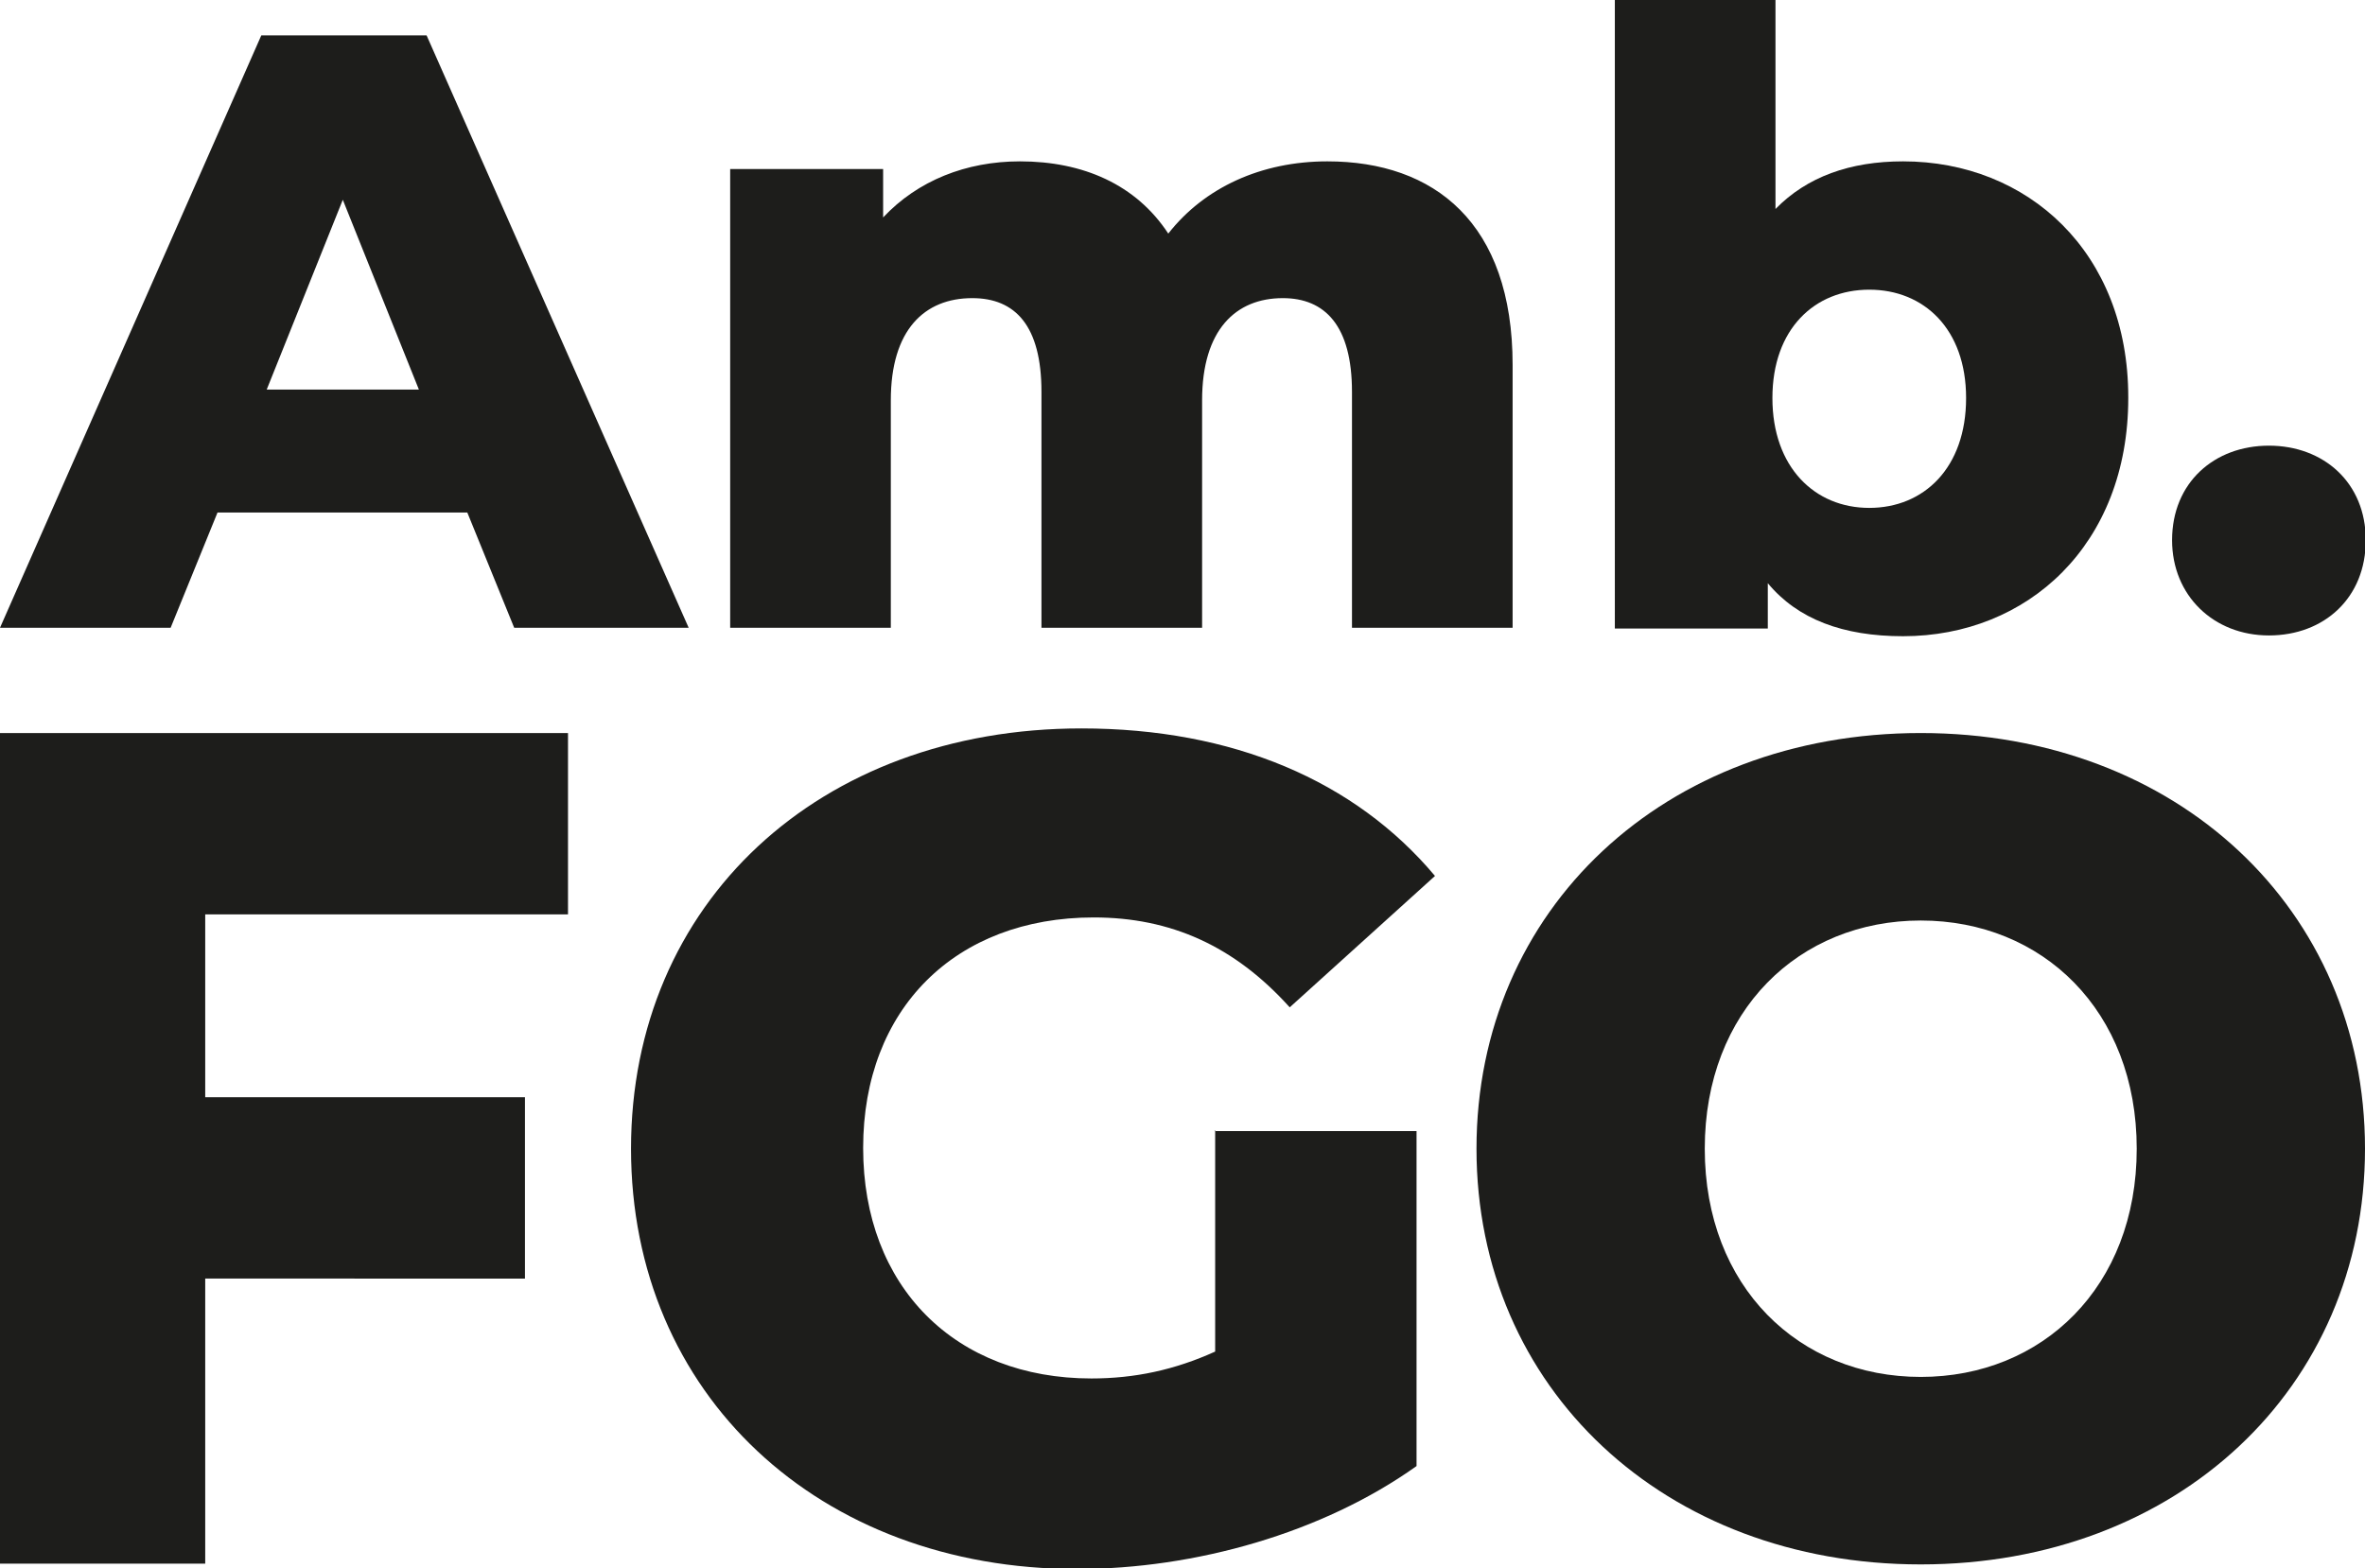
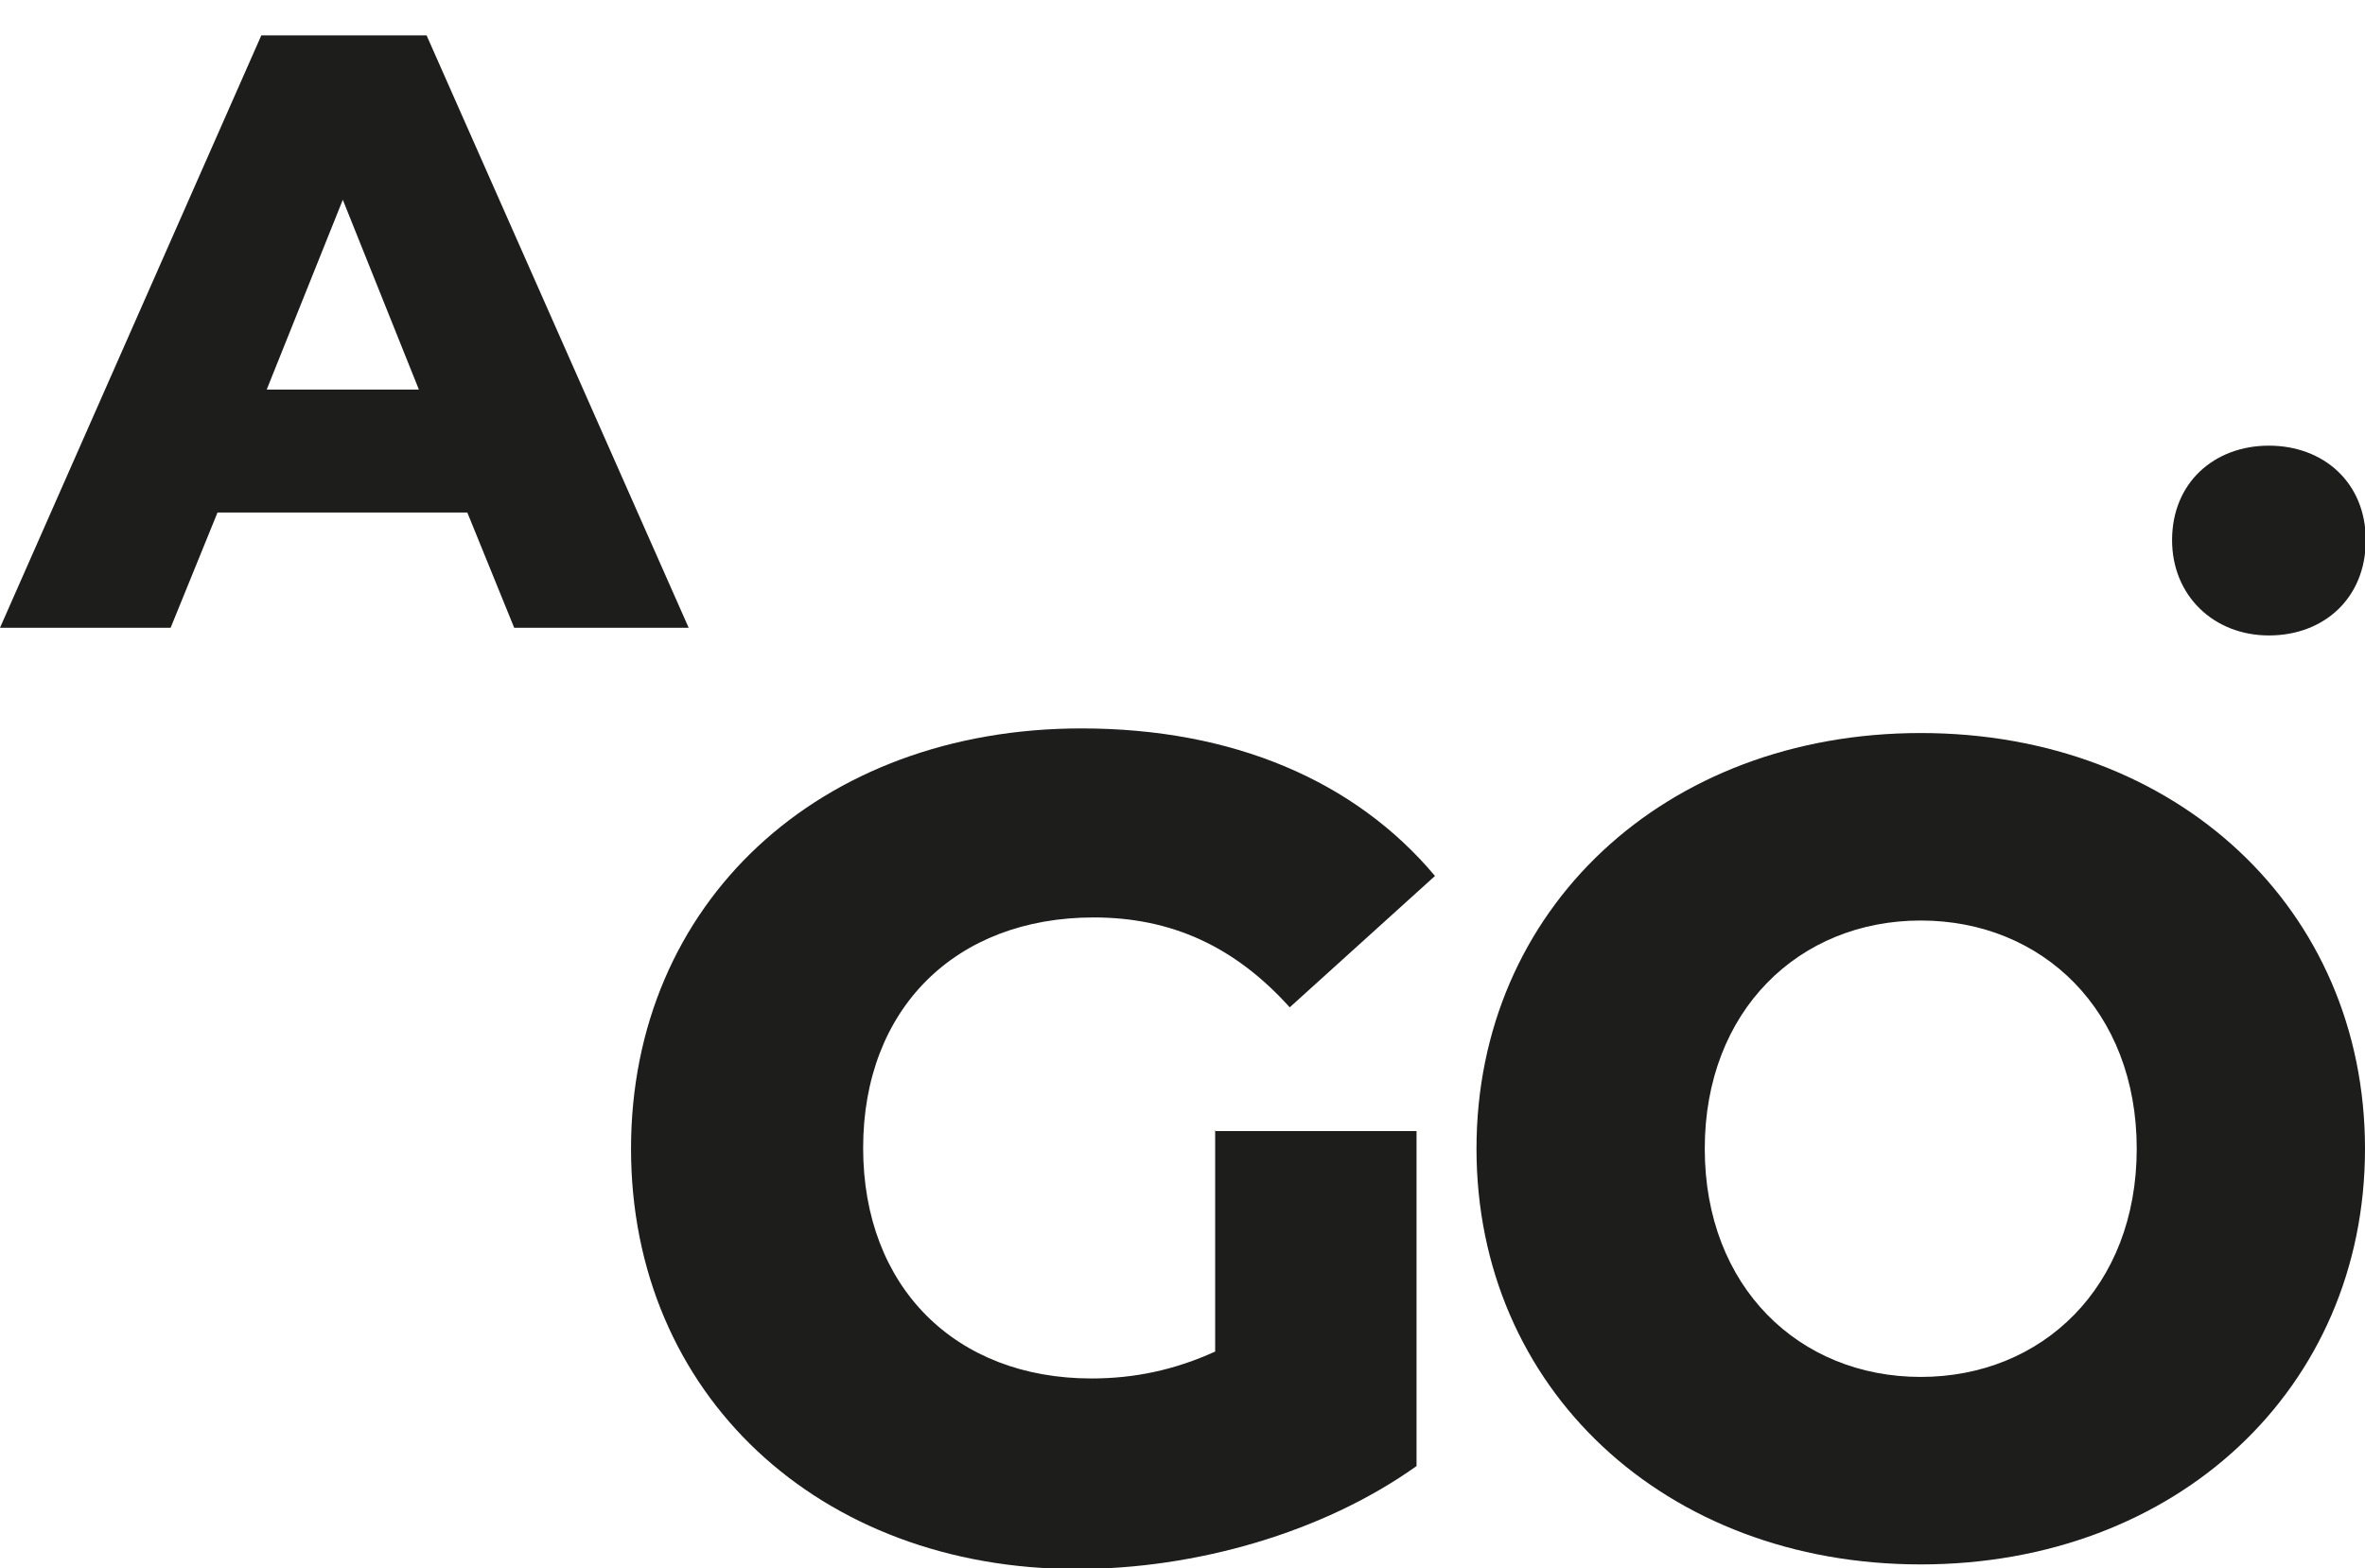
<svg xmlns="http://www.w3.org/2000/svg" id="Calque_1" viewBox="0 0 30.77 20.41">
  <defs>
    <style>.cls-1{fill:#1d1d1b;stroke-width:0px;}</style>
  </defs>
  <path class="cls-1" d="M6.09,6.67h-3.26l-.61,1.5H0L3.4.46h2.15l3.41,7.71h-2.27l-.61-1.5ZM5.45,5.07l-.99-2.47-.99,2.47h1.98Z" />
-   <path class="cls-1" d="M19.68,4.76v3.41h-2.09v-3.07c0-.86-.35-1.22-.9-1.22-.61,0-1.05.41-1.05,1.33v2.96h-2.09v-3.07c0-.86-.34-1.22-.9-1.22-.62,0-1.06.41-1.06,1.33v2.96h-2.09V2.2h1.99v.63c.45-.48,1.08-.73,1.78-.73.82,0,1.51.3,1.93.94.47-.6,1.21-.94,2.07-.94,1.39,0,2.41.8,2.41,2.65Z" />
-   <path class="cls-1" d="M27.69,5.18c0,1.91-1.31,3.1-2.93,3.1-.78,0-1.37-.22-1.76-.69v.59h-1.99V0h2.09v2.72c.41-.42.97-.62,1.66-.62,1.62,0,2.93,1.18,2.93,3.07ZM25.58,5.18c0-.9-.55-1.41-1.26-1.41s-1.26.51-1.26,1.41.55,1.43,1.26,1.43,1.26-.52,1.26-1.43Z" />
  <path class="cls-1" d="M28.26,7.03c0-.75.55-1.23,1.26-1.23s1.26.48,1.26,1.23-.54,1.24-1.26,1.24-1.26-.52-1.26-1.24Z" />
-   <path class="cls-1" d="M2.67,11.9v2.38h4.16v2.36H2.67v3.71H0v-10.81h7.39v2.36H2.67Z" />
  <path class="cls-1" d="M15.8,14.72h2.63v4.36c-1.22.87-2.88,1.34-4.42,1.34-3.35,0-5.8-2.27-5.8-5.47s2.45-5.47,5.86-5.47c1.97,0,3.56.68,4.6,1.92l-1.89,1.71c-.72-.8-1.55-1.17-2.55-1.17-1.8,0-3,1.19-3,3s1.2,3,2.97,3c.56,0,1.08-.11,1.61-.35v-2.88Z" />
  <path class="cls-1" d="M19.21,14.95c0-3.12,2.45-5.41,5.78-5.41s5.78,2.29,5.78,5.41-2.45,5.41-5.78,5.41-5.78-2.29-5.78-5.41ZM27.8,14.95c0-1.8-1.23-2.97-2.81-2.97s-2.81,1.17-2.81,2.97,1.23,2.97,2.81,2.97,2.81-1.17,2.81-2.97Z" />
</svg>